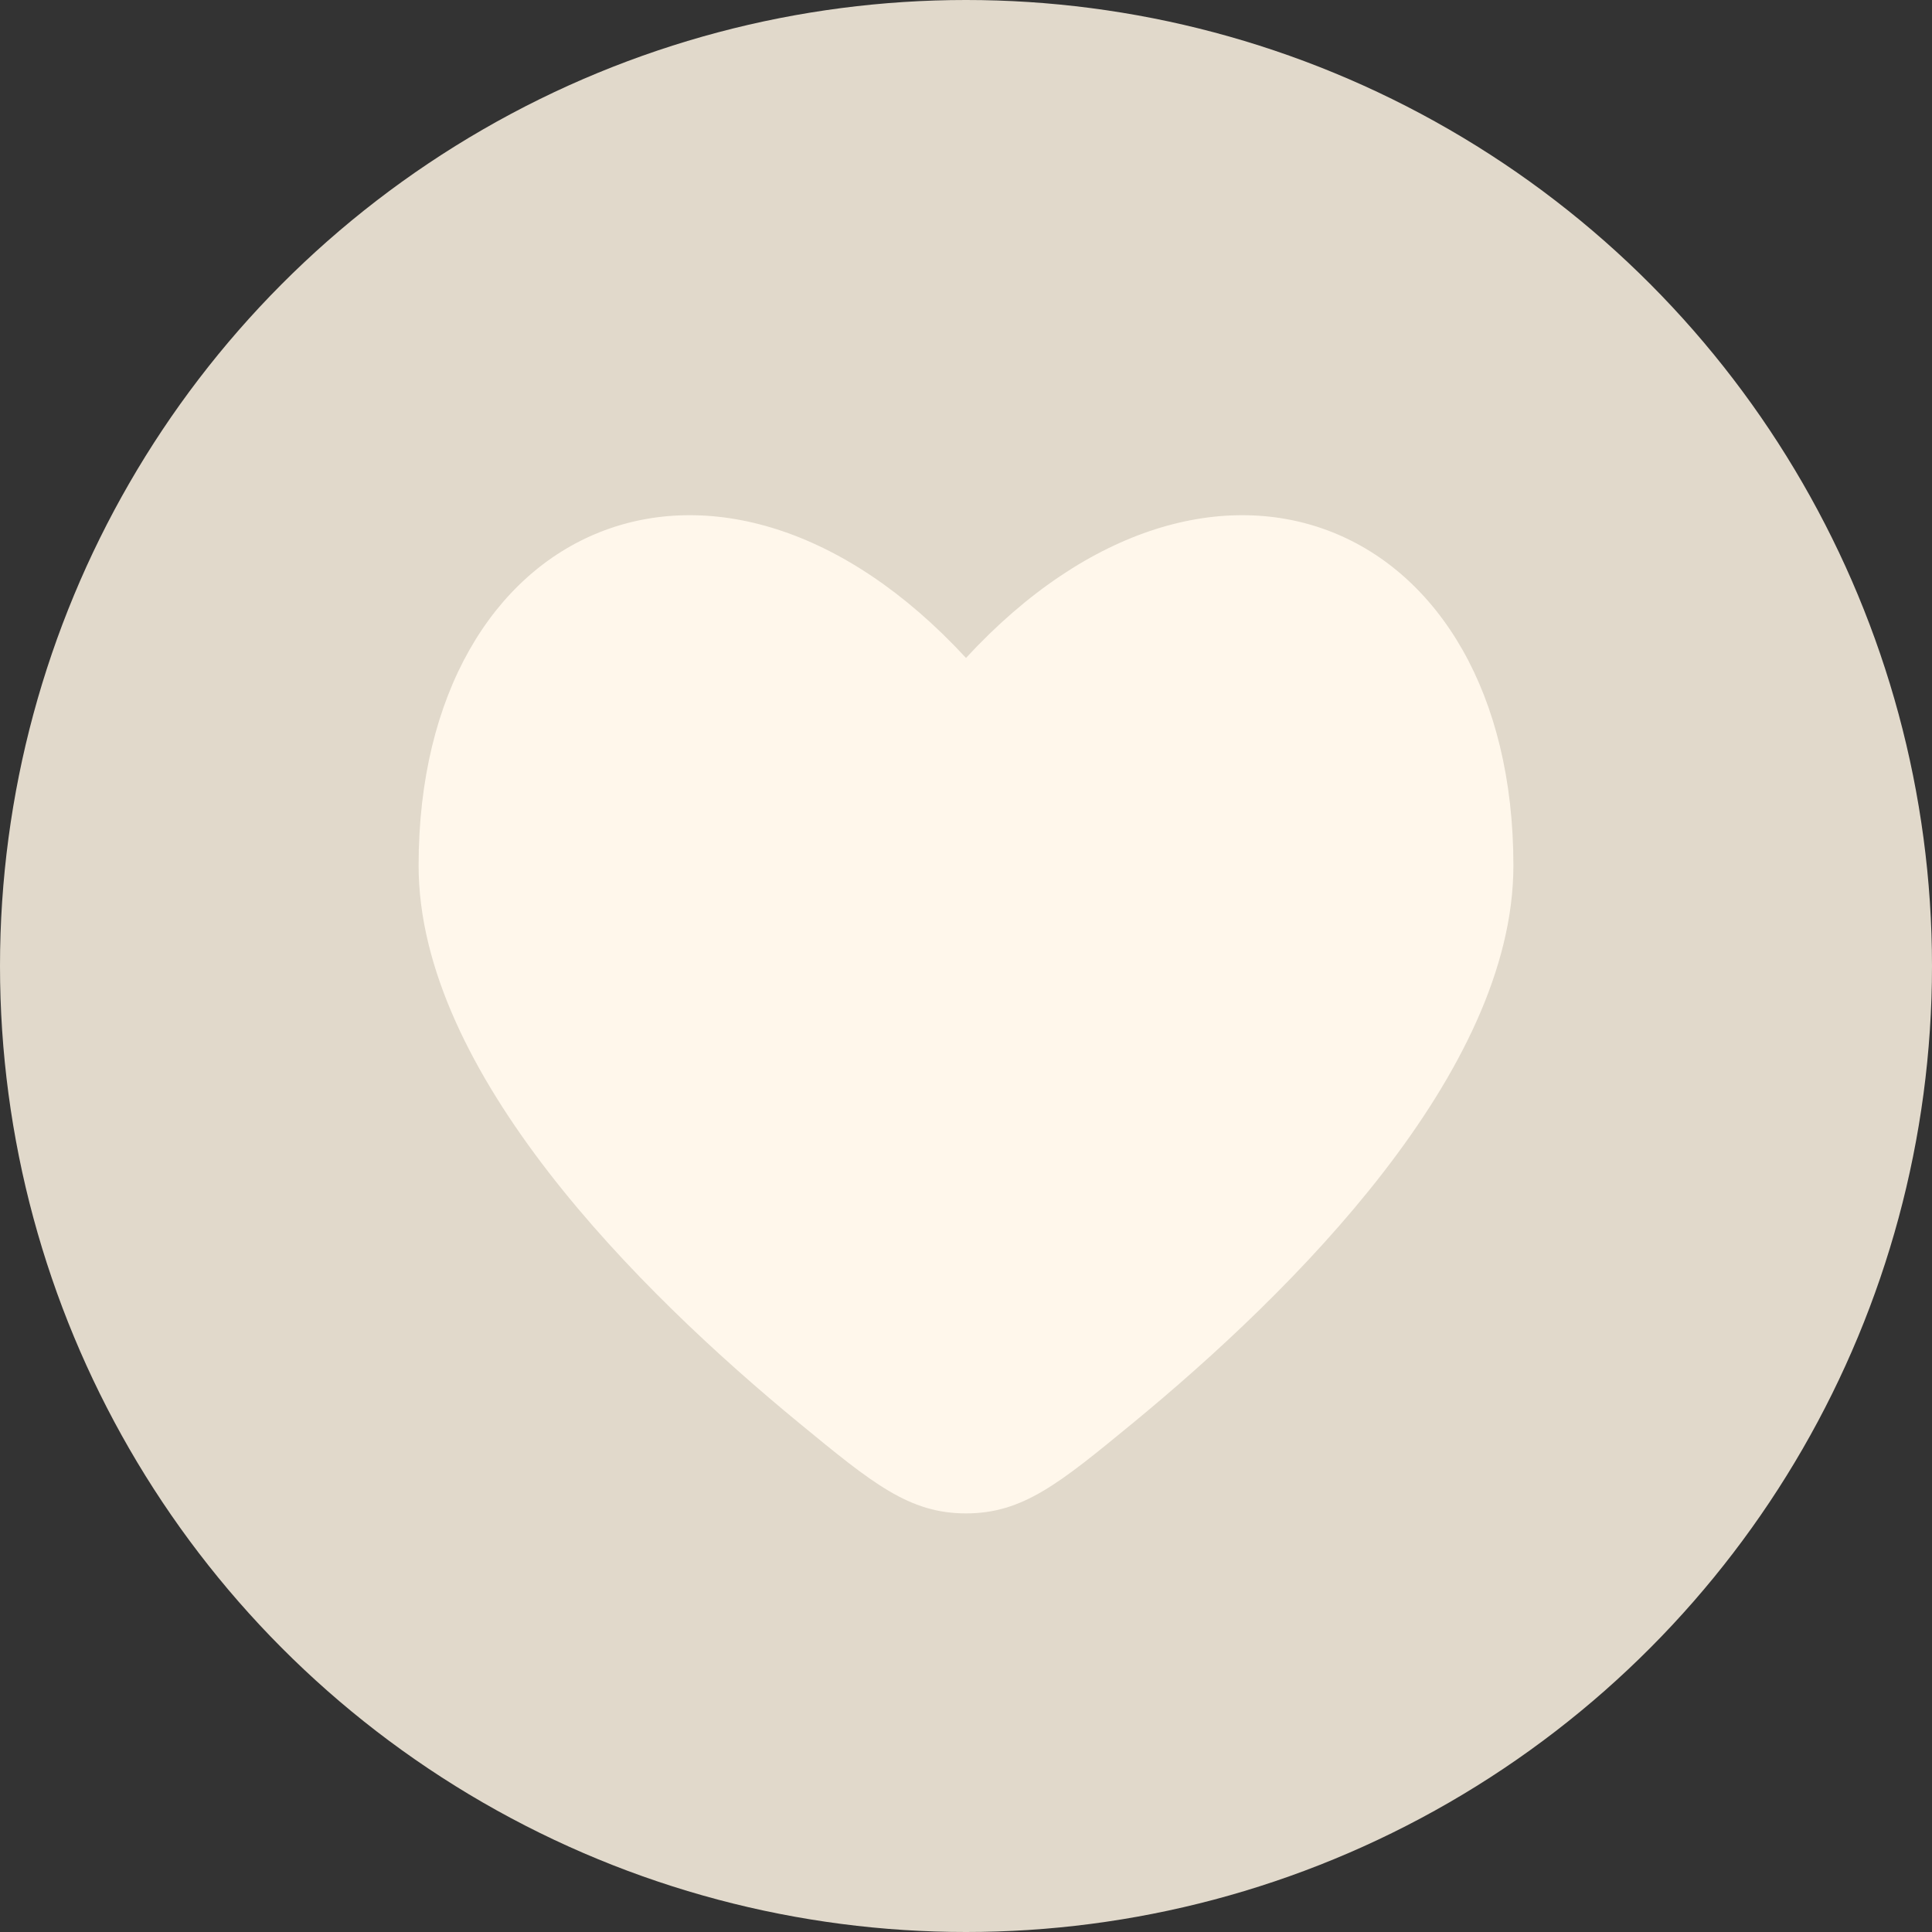
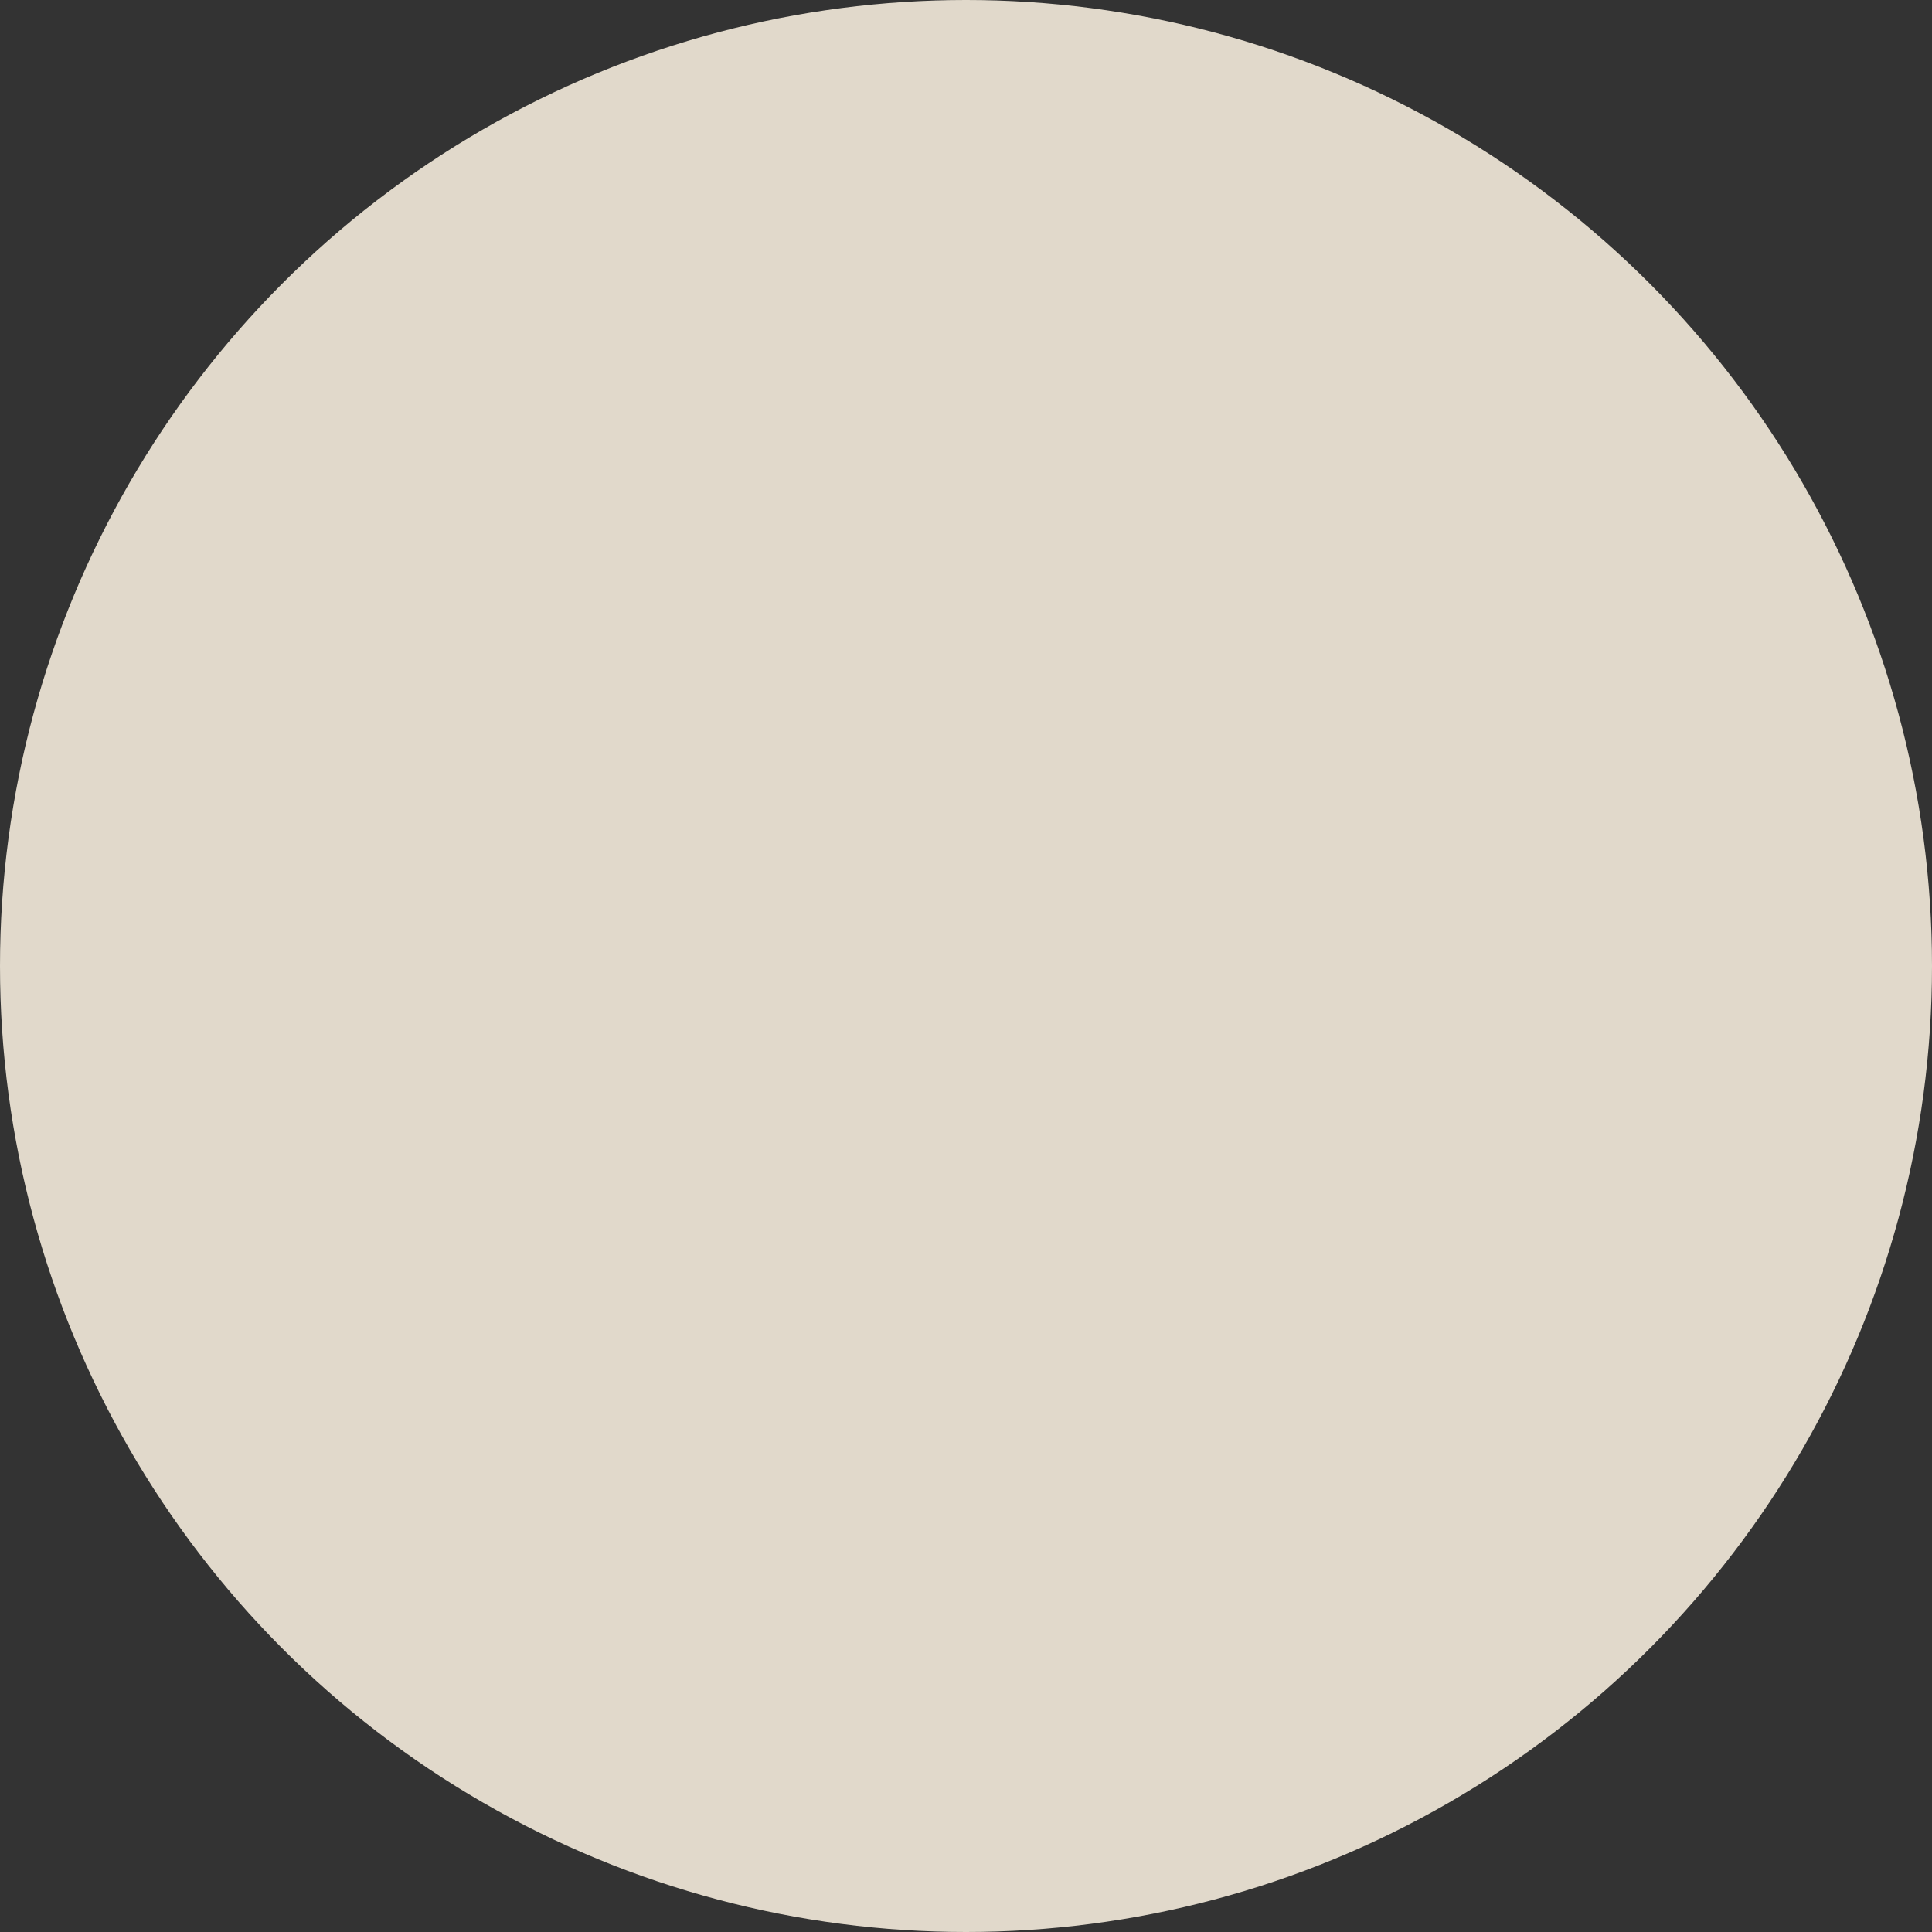
<svg xmlns="http://www.w3.org/2000/svg" width="60" height="60" viewBox="0 0 60 60" fill="none">
  <rect x="0" y="0" width="60" height="60" fill="#333333" stroke="none" />
  <circle cx="30" cy="30" r="30" fill="#E1D9CB" />
-   <path d="M13 26.88C13 33.303 19.833 40.096 24.835 44.208C27.099 46.069 28.232 47 30 47C31.768 47 32.901 46.069 35.165 44.208C40.167 40.096 47 33.303 47 26.88C47 16.151 37.65 12.145 30 20.433C22.35 12.145 13 16.151 13 26.88Z" fill="#FFF7EB" />
</svg>